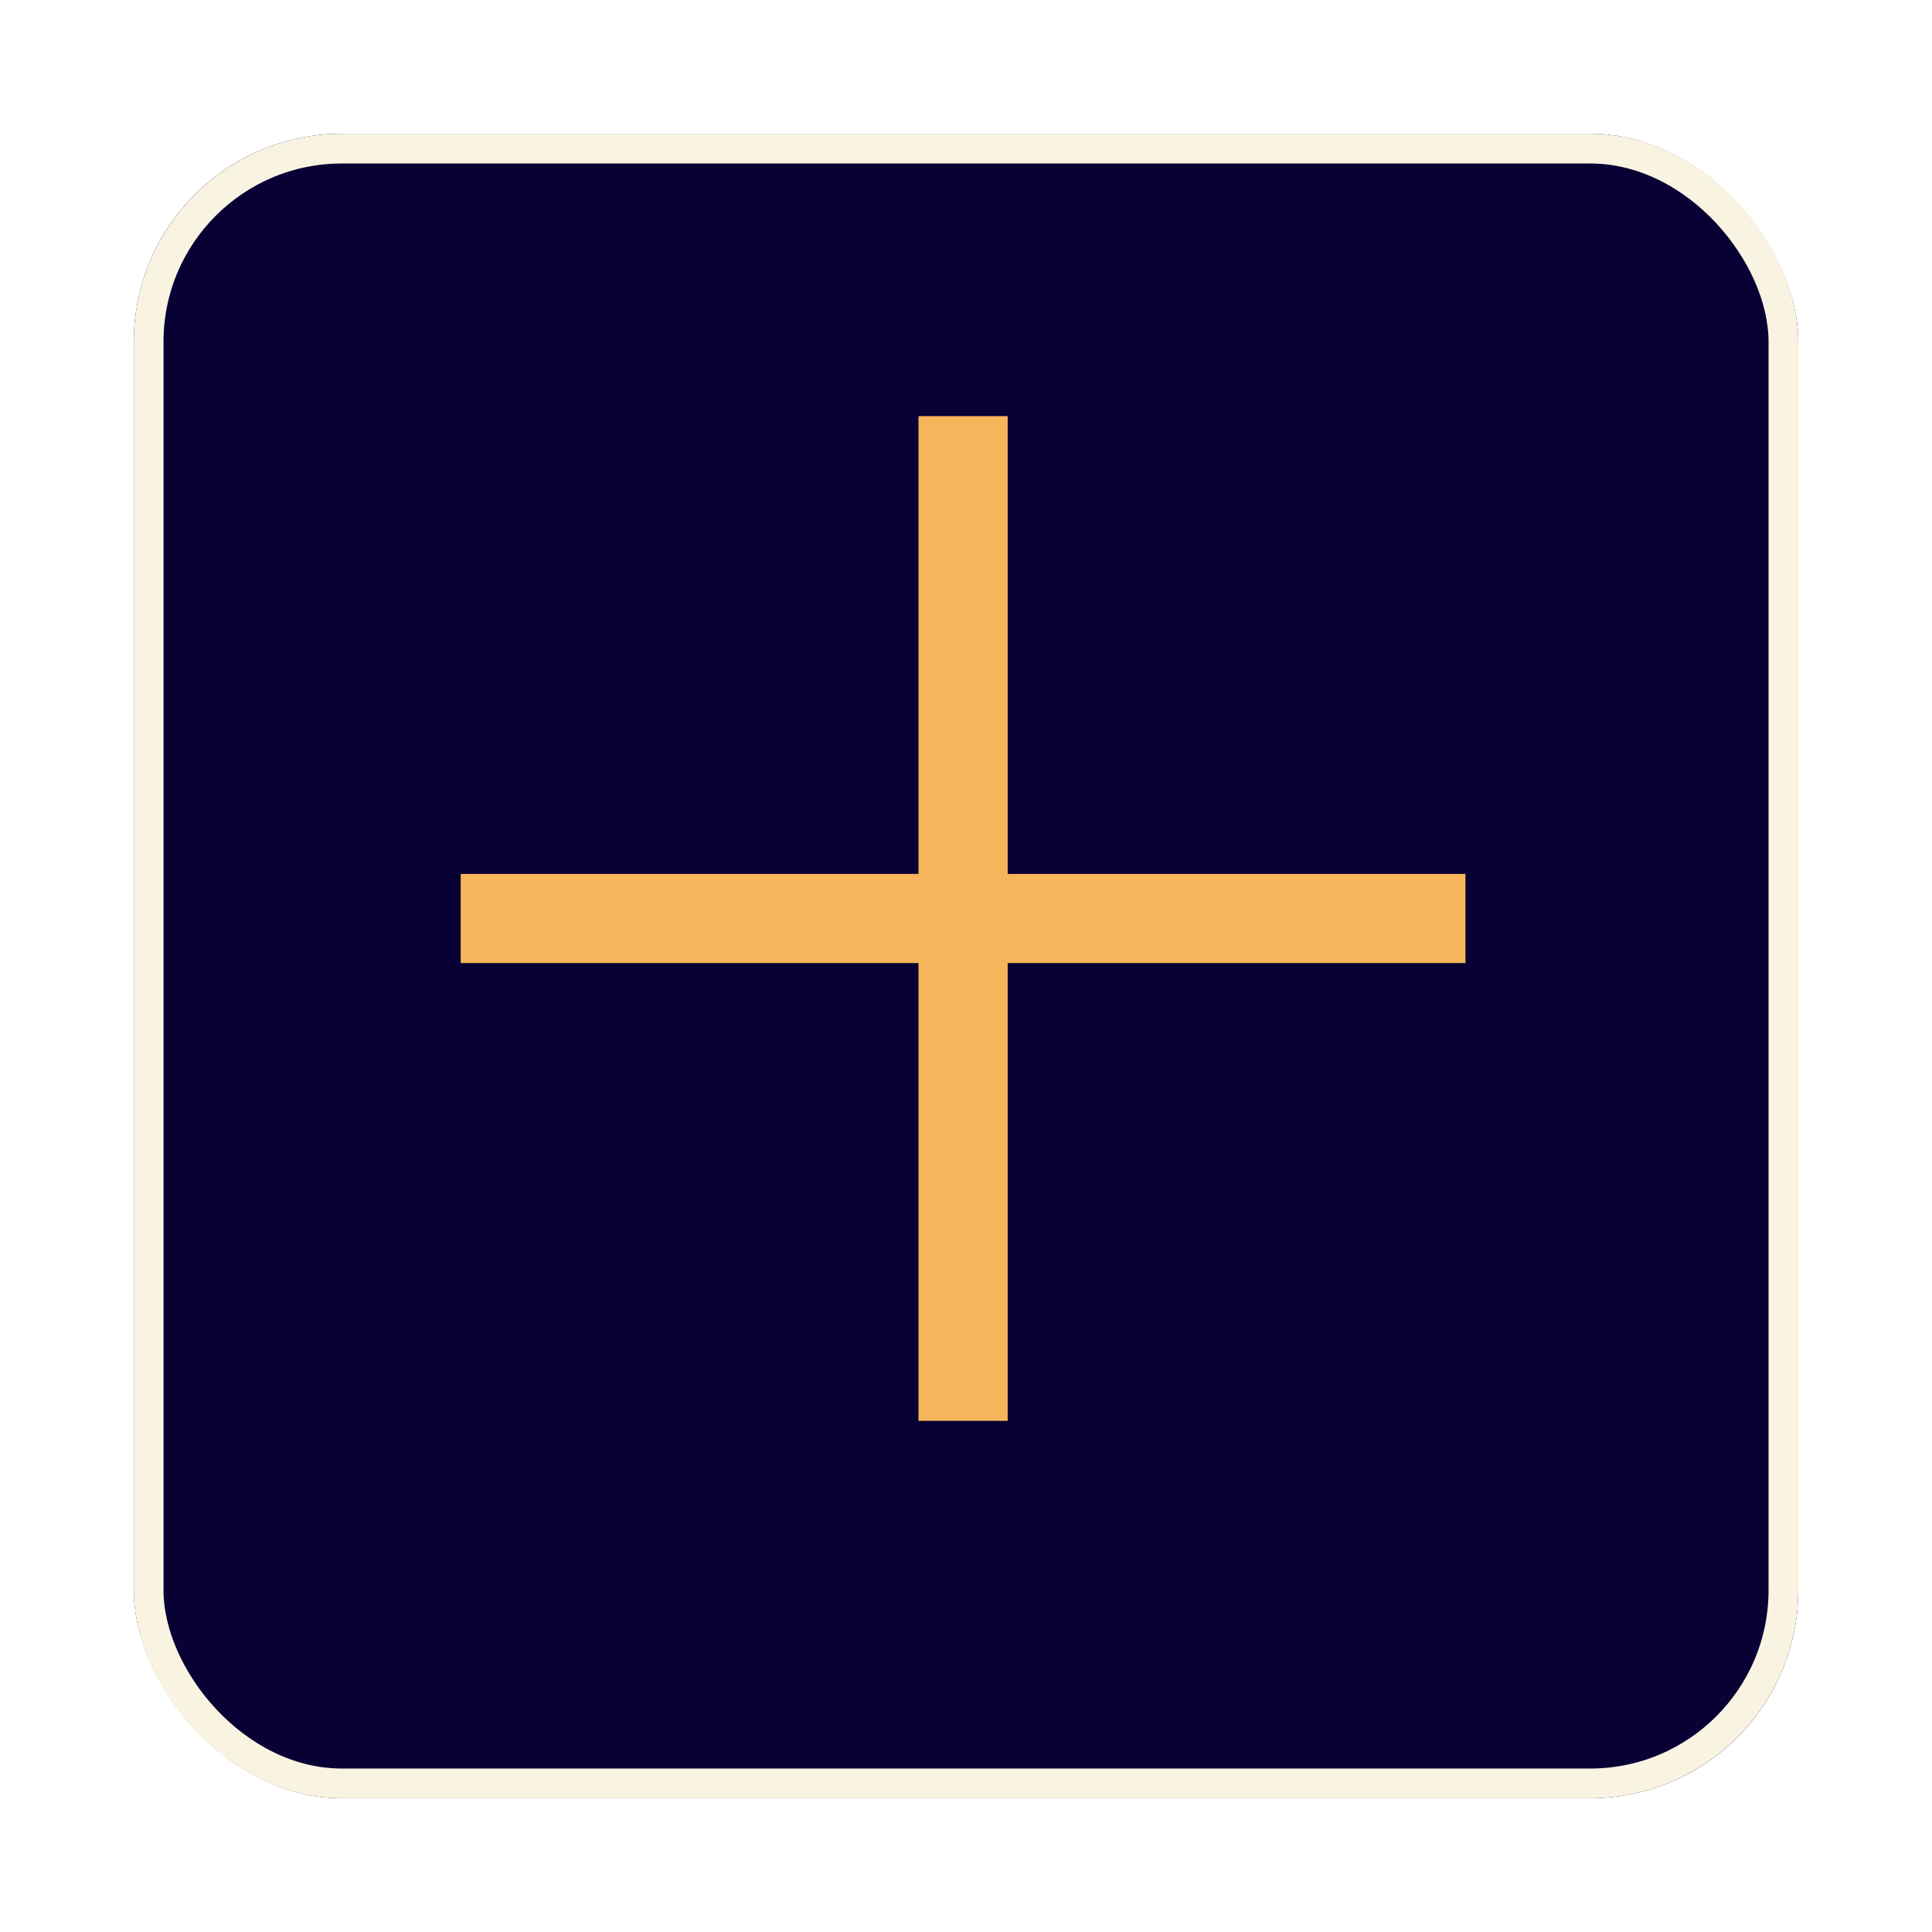
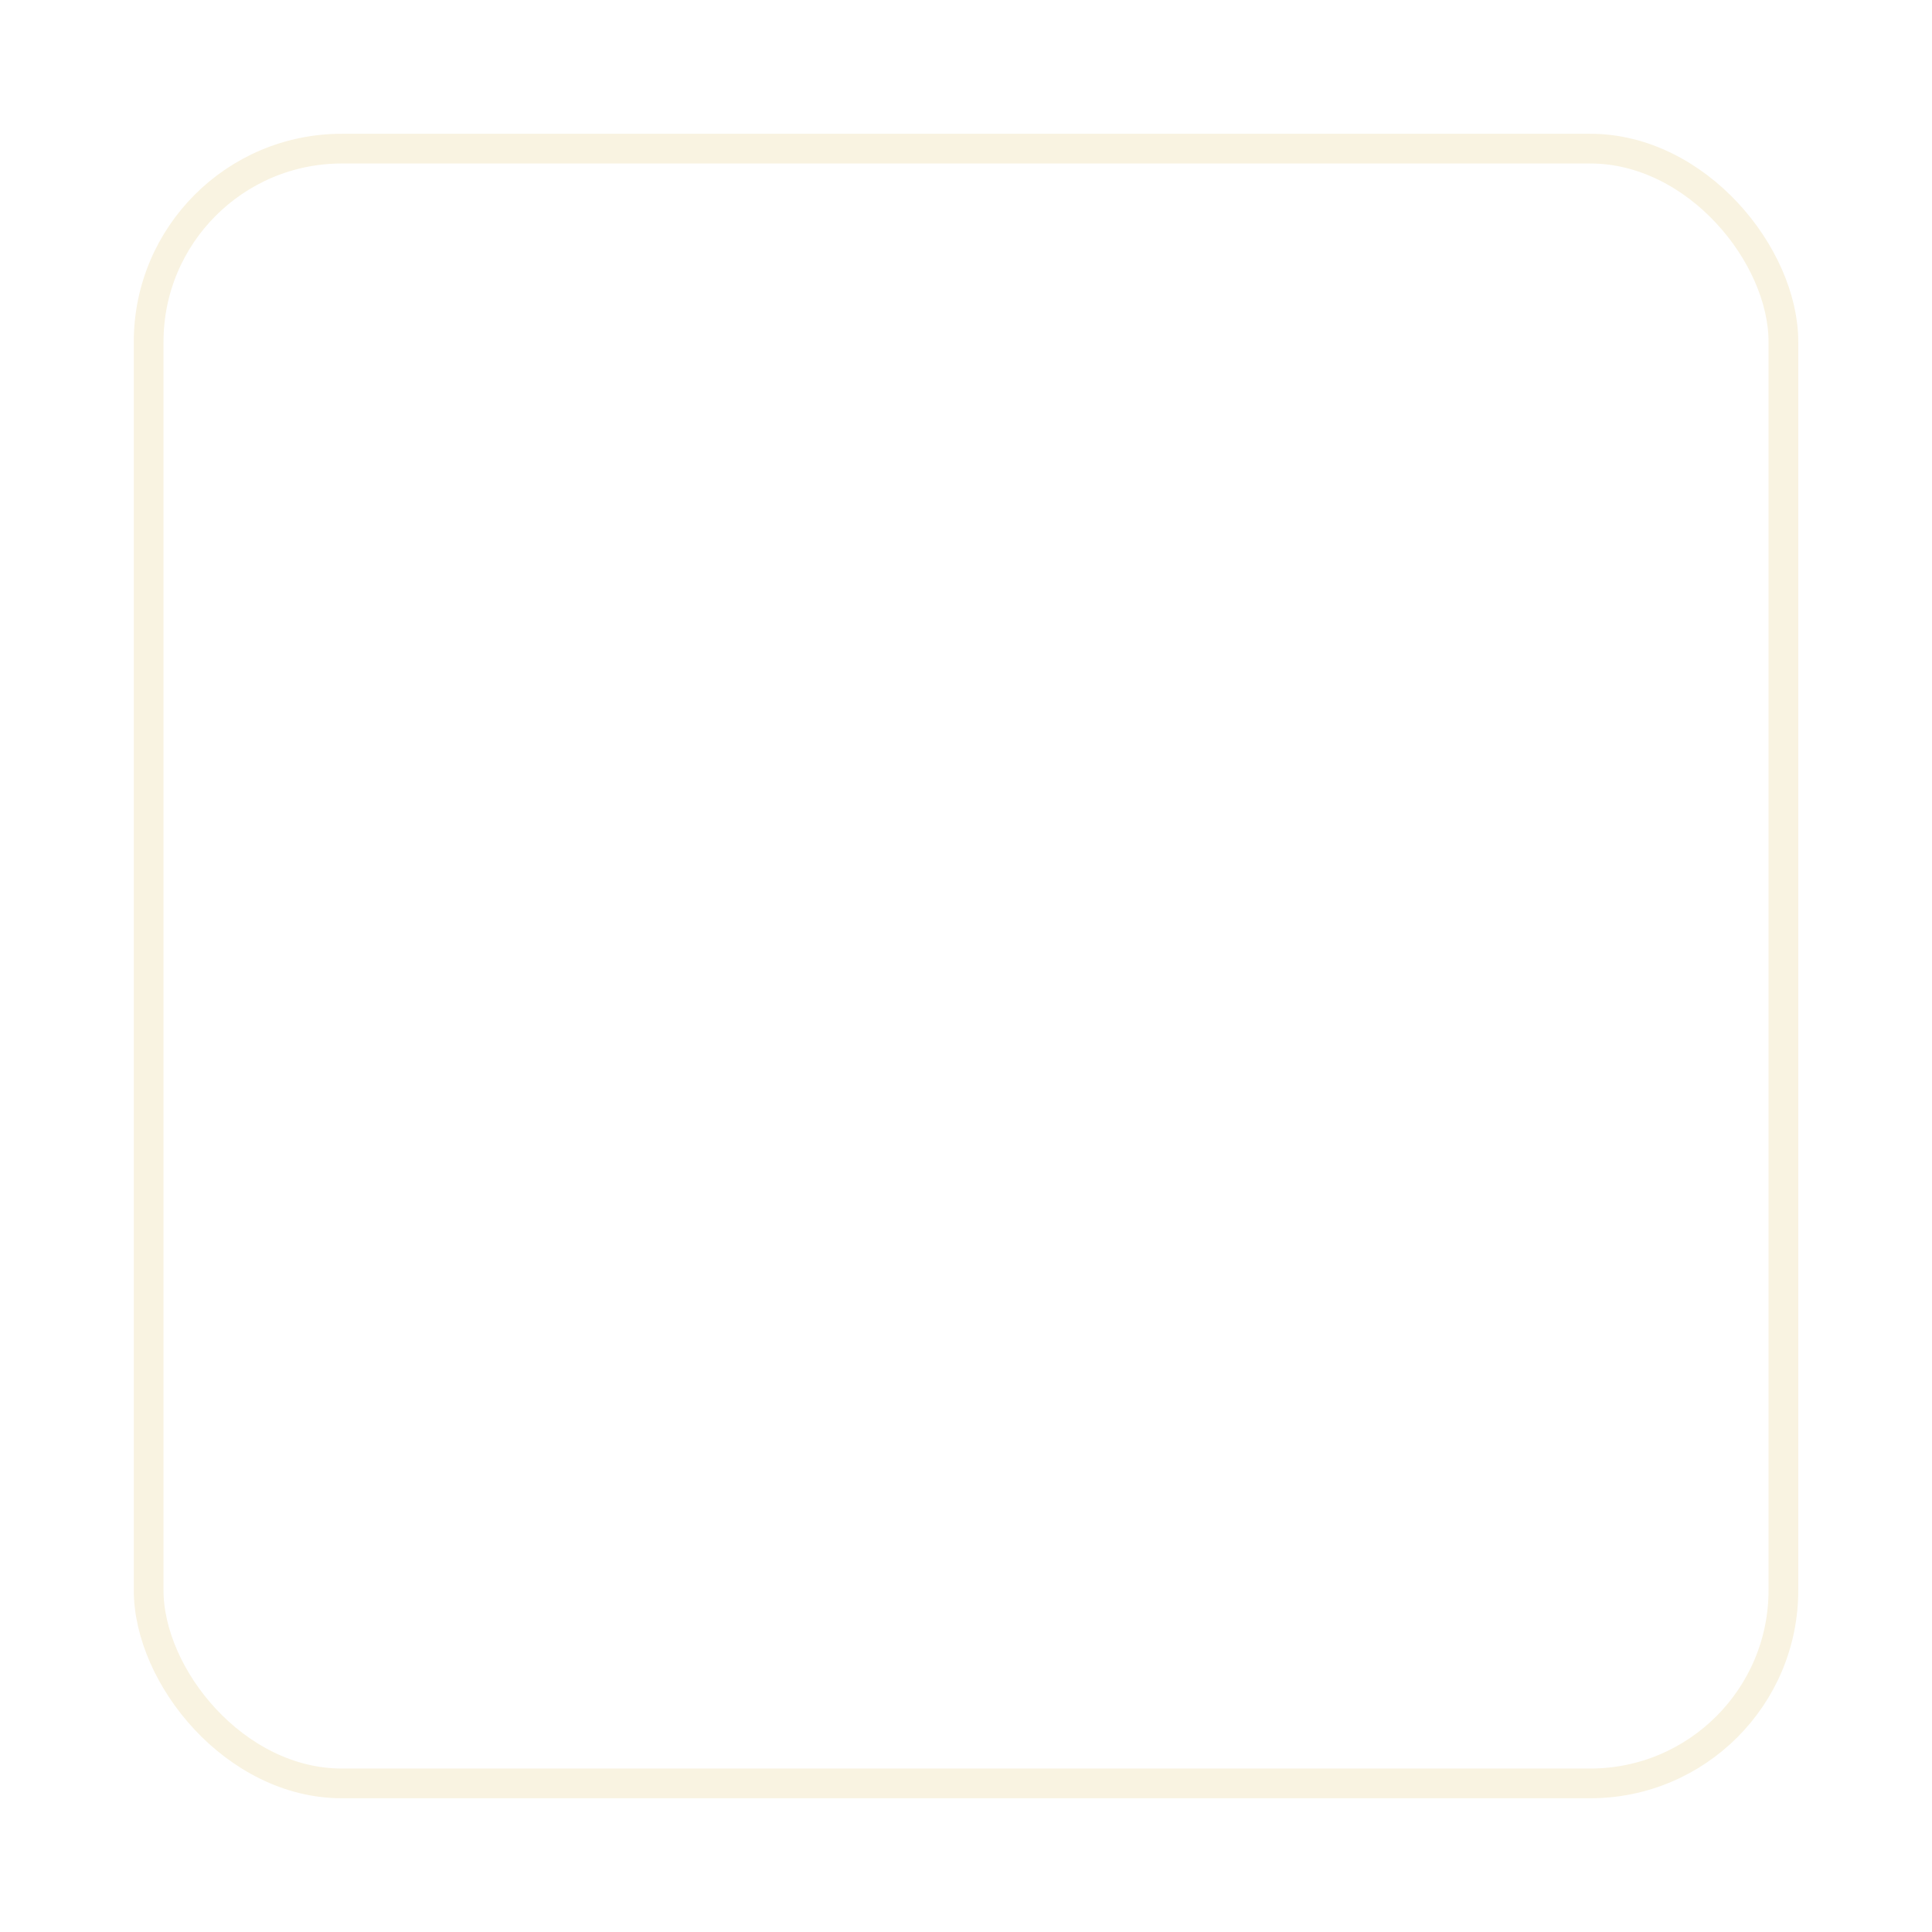
<svg xmlns="http://www.w3.org/2000/svg" width="130" height="130" viewBox="0 0 130 130">
  <defs>
    <filter id="Rectangle_5431" x="0" y="0" width="130" height="130" filterUnits="userSpaceOnUse">
      <feOffset dy="3" input="SourceAlpha" />
      <feGaussianBlur stdDeviation="3" result="blur" />
      <feFlood flood-opacity="0.161" />
      <feComposite operator="in" in2="blur" />
      <feComposite in="SourceGraphic" />
    </filter>
  </defs>
  <g id="Group_5532" data-name="Group 5532" transform="translate(29.372 3.471)">
    <g transform="matrix(1, 0, 0, 1, -29.37, -3.47)" filter="url(#Rectangle_5431)">
      <g id="Rectangle_5431-2" data-name="Rectangle 5431" transform="translate(9 6)" fill="#090134" stroke="#f9f3e1" stroke-width="2">
-         <rect width="112" height="112" rx="14" stroke="none" />
        <rect x="1" y="1" width="110" height="110" rx="13" fill="none" />
      </g>
    </g>
    <g id="tytul" transform="translate(1.628 24.529)">
-       <line id="Line_12" data-name="Line 12" x2="67.608" transform="translate(0 33.804)" fill="none" stroke="#f7b55b" stroke-width="6" />
-       <line id="Line_13" data-name="Line 13" x2="67.608" transform="translate(33.804) rotate(90)" fill="none" stroke="#f7b55b" stroke-width="6" />
-     </g>
+       </g>
  </g>
</svg>